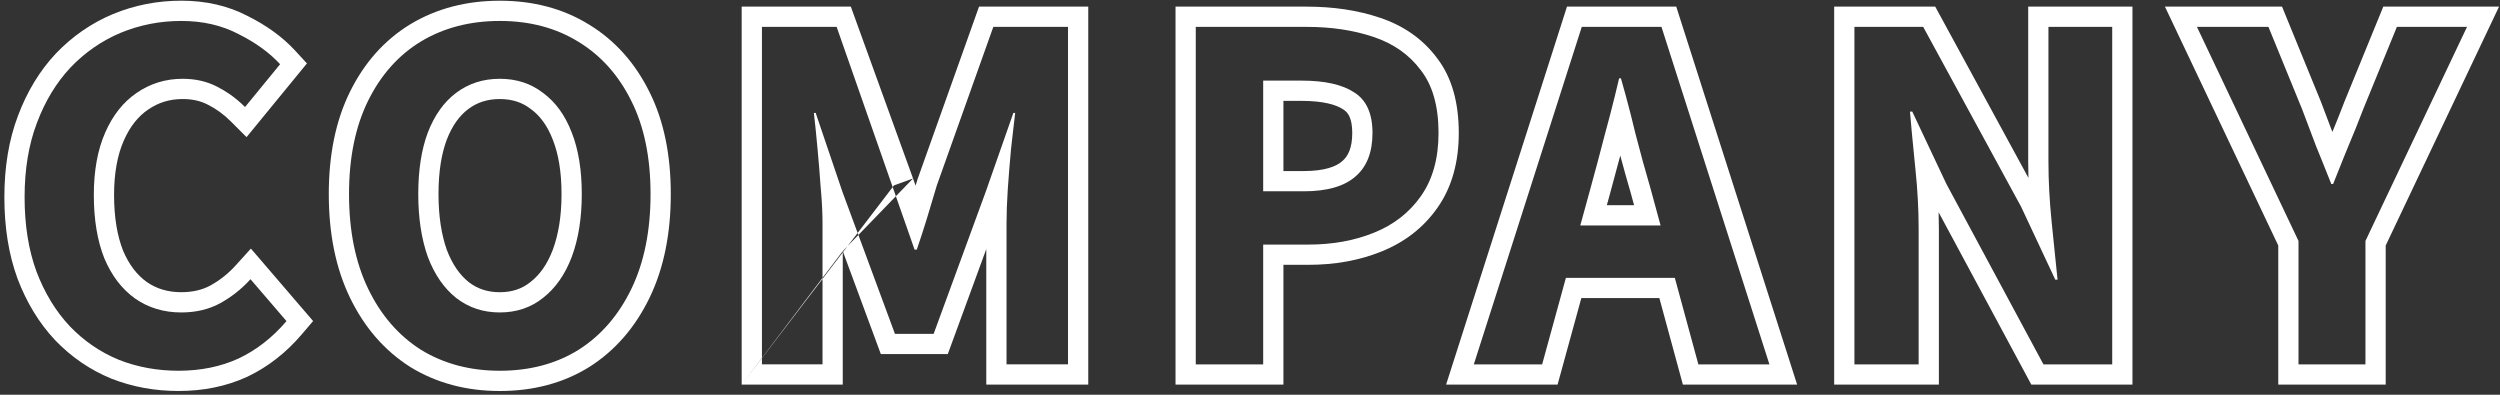
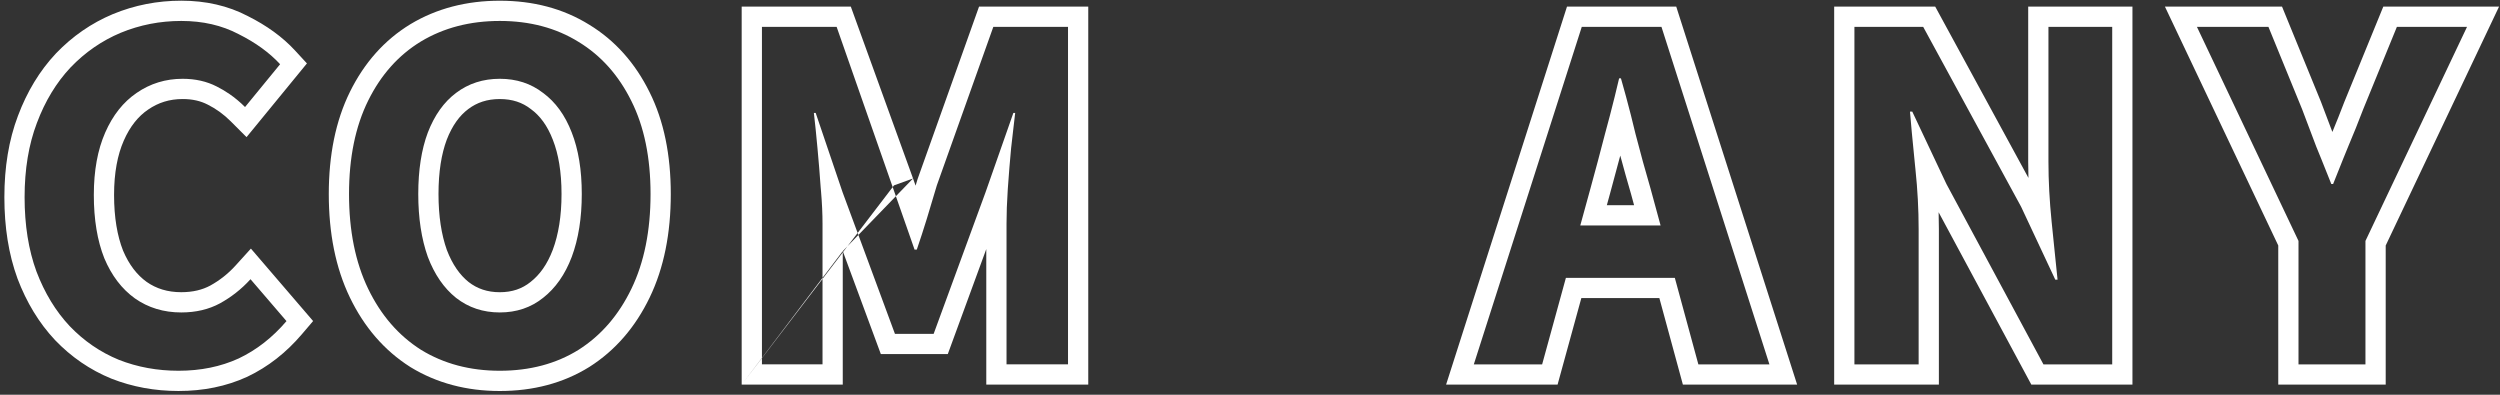
<svg xmlns="http://www.w3.org/2000/svg" fill="none" height="39" viewBox="0 0 247 39" width="247">
  <rect x="0" y="0" width="247" height="39" fill="#333333" stroke="none" />
  <g clip-rule="evenodd" fill="#fff" fill-rule="evenodd">
    <path d="m225.092 38v-13.745l-11.197-23.6h11.57l3.848 9.41.008.022c.382 1.002.754 1.986 1.117 2.95.401-.963.793-1.947 1.175-2.95l.009-.022 3.847-9.41h11.436l-11.198 23.6v13.745zm8.615-14.195 10.035-21.15h-6.93l-3.33 8.145c-.48 1.26-.975 2.49-1.485 3.69-.164.399-.329.806-.497 1.219-.312.771-.63 1.567-.954 2.387-.012.028-.023.056-.034.084h-.18c-.011-.028-.022-.056-.033-.084-.325-.82-.643-1.615-.955-2.387-.167-.413-.333-.82-.497-1.219-.45-1.2-.915-2.43-1.395-3.69l-3.33-8.145h-7.065l10.035 21.15v12.195h6.615z" />
    <path d="m181.216 38v-37.345h9.984l9.21 16.921c-.016-.54-.024-1.073-.024-1.601v-15.32h10.3v37.345h-9.99l-9.16-17.029c.017.558.025 1.113.025 1.665v15.365zm7.983-21.72c-.116-1.118-.221-2.203-.318-3.255-.059-.645-.114-1.278-.166-1.898-.003-.034-.006-.068-.009-.102h.225l3.375 7.155 9.585 17.82h6.795v-33.345h-6.3v13.32c0 1.89.105 3.87.315 5.94.01.1.021.2.031.3.121 1.194.237 2.333.348 3.415.067.653.133 1.287.196 1.899.003.034.007.067.01.101h-.225l-3.375-7.2-9.675-17.775h-6.795v33.345h6.345v-13.365c0-1.92-.105-3.885-.315-5.895-.016-.154-.032-.308-.047-.46z" />
    <path d="m142.874 38 11.944-37.345h10.795l11.944 37.345h-11.288l-2.325-8.55h-7.708l-2.348 8.55zm11.837-10.55h10.761l2.326 8.55h7.02l-10.665-33.345h-7.875l-10.665 33.345h6.75zm1.421-5.175h7.933l-.992-3.645c-.51-1.74-1.005-3.54-1.485-5.4-.148-.623-.3-1.239-.454-1.848-.311-1.225-.636-2.424-.973-3.597-.004-.015-.009-.03-.013-.045h-.18c-.004.019-.009.037-.013.056-.276 1.182-.572 2.376-.887 3.583-.16.614-.325 1.231-.495 1.851-.48 1.86-.96 3.66-1.44 5.4zm2.623-2h2.693l-.3-1.101c-.363-1.239-.718-2.507-1.066-3.804-.34 1.294-.68 2.558-1.021 3.793z" />
-     <path d="m116.142 38v-37.345h12.935c2.635 0 5.061.353 7.252 1.094 2.321.774 4.229 2.09 5.634 3.968 1.523 1.963 2.164 4.515 2.164 7.422 0 2.83-.66 5.346-2.121 7.408-1.375 1.954-3.237 3.387-5.521 4.302-2.193.89-4.612 1.315-7.228 1.315h-2.455v11.835zm8.66-13.835h4.455c2.4 0 4.56-.39 6.48-1.17 1.95-.78 3.495-1.98 4.635-3.6 1.17-1.65 1.755-3.735 1.755-6.255 0-2.64-.585-4.71-1.755-6.21-1.14-1.53-2.7-2.625-4.68-3.285-1.95-.66-4.155-.99-6.615-.99h-10.935v33.345h6.66zm7.792-8.226.01-.009c.565-.476.998-1.277.998-2.79 0-1.505-.445-2.049-.86-2.309l-.025-.016-.024-.016c-.692-.461-1.966-.834-4.111-.834h-1.78v6.935h2.005c2.053 0 3.185-.441 3.777-.953zm-7.792 2.961v-10.935h3.78c2.31 0 4.05.39 5.22 1.17 1.2.75 1.8 2.085 1.8 4.005s-.57 3.36-1.71 4.32c-1.11.96-2.805 1.44-5.085 1.44z" />
    <path d="m73.278 38v-37.345h10.783l6.147 16.976c0.0.001.001.002.001.002l-1.88.681m1.998 6.259c-.295-.94-.59-1.892-.885-2.856-.026-.084-.052-.169-.077-.253m.963 3.109c.009.029.018.058.027.086h.225c.009-.026.018-.053.027-.079.322-.941.631-1.893.929-2.858.026-.086.053-.172.079-.258.33-1.11.645-2.16.945-3.15l5.58-15.66h7.38v33.345h-6.075v-13.905c0-1.008.039-2.108.118-3.3.006-.085.011-.17.017-.255.09-1.29.195-2.58.315-3.87.079-.697.154-1.352.225-1.965.061-.525.118-1.02.173-1.484.002-.02.004-.04.007-.061h-.18l-2.745 7.83-5.13 13.995h-3.825l-5.175-13.995-2.655-7.83h-.18c.002.019.005.039.007.059.058.493.115 1.021.173 1.584.06.585.12 1.208.18 1.867.12 1.29.225 2.58.315 3.87.013.14.025.279.037.417.095 1.129.143 2.175.143 3.138v13.905h-5.985v-33.345h7.38m.605 22.156v13.189h-9.985m9.985-13.189 3.762 10.174h6.615l3.803-10.375v13.39h10.075v-37.345h-10.791l-6.07 17.034-.014.046c-.061.2-.122.403-.184.608-.083-.239-.167-.475-.252-.709" />
    <path d="m40.535 36.257-.013-.008c-2.566-1.63-4.544-3.939-5.949-6.849-1.42-2.941-2.089-6.372-2.089-10.229 0-3.828.669-7.222 2.097-10.111 1.412-2.857 3.399-5.107 5.974-6.673l.01-.006v0c2.597-1.558 5.556-2.31 8.814-2.31 3.288 0 6.256.767 8.832 2.366 2.569 1.565 4.553 3.811 5.963 6.663 1.431 2.863 2.099 6.246 2.099 10.071 0 3.857-.669 7.289-2.089 10.229-1.405 2.91-3.383 5.219-5.949 6.849l-.008.005-.008.005c-2.579 1.603-5.55 2.372-8.841 2.372-3.266 0-6.231-.771-8.831-2.365zm21.849-26.267c-1.26-2.55-3-4.5-5.22-5.85-2.22-1.38-4.815-2.07-7.785-2.07-2.94 0-5.535.675-7.785 2.025-2.22 1.35-3.96 3.3-5.22 5.85-1.26 2.55-1.89 5.625-1.89 9.225 0 3.63.63 6.75 1.89 9.36s3 4.62 5.22 6.03c2.25 1.38 4.845 2.07 7.785 2.07 2.97 0 5.565-.69 7.785-2.07 2.22-1.41 3.96-3.42 5.22-6.03s1.89-5.73 1.89-9.36c0-3.6-.63-6.66-1.89-9.18zm-9.97 17.871.009-.007c.889-.694 1.639-1.716 2.194-3.178.557-1.497.862-3.319.862-5.505 0-2.194-.307-3.957-.852-5.344l-.004-.011c-.55-1.426-1.287-2.389-2.15-3.021l-.022-.016-.022-.017c-.818-.634-1.802-.976-3.05-.976-1.247 0-2.256.342-3.114.99l-.006.005c-.838.628-1.566 1.593-2.121 3.026-.521 1.395-.814 3.166-.814 5.364 0 2.189.29 4.017.822 5.52.557 1.46 1.293 2.48 2.153 3.171.855.664 1.853 1.009 3.08 1.009 1.232 0 2.207-.347 3.026-1.002zm-7.355 1.569c-1.2-.96-2.13-2.31-2.79-4.05-.63-1.77-.945-3.84-.945-6.21s.315-4.395.945-6.075c.66-1.71 1.59-3.015 2.79-3.915 1.23-.93 2.67-1.395 4.32-1.395s3.075.465 4.275 1.395c1.23.9 2.175 2.205 2.835 3.915.66 1.68.99 3.705.99 6.075s-.33 4.44-.99 6.21c-.66 1.74-1.605 3.09-2.835 4.05-1.2.96-2.625 1.44-4.275 1.44s-3.09-.48-4.32-1.44z" />
    <path d="m11 37.406-.013-.005c-2.096-.859-3.948-2.131-5.545-3.796l-.007-.008-.007-.008c-1.581-1.684-2.805-3.716-3.696-6.058l-.004-.012-.004-.012c-.876-2.392-1.292-5.077-1.292-8.023 0-2.951.433-5.643 1.344-8.042.892-2.376 2.133-4.439 3.744-6.153l.007-.008.007-.008c1.623-1.691 3.499-2.99 5.619-3.879l.011-.004c2.139-.883 4.394-1.321 6.748-1.321 2.401 0 4.612.491 6.583 1.526 1.844.924 3.412 2.047 4.653 3.394l1.177 1.278-5.966 7.283-1.562-1.562c-.694-.694-1.45-1.24-2.27-1.65l-.011-.005-.011-.005c-.671-.346-1.476-.543-2.459-.543-1.286 0-2.403.348-3.41 1.042l-.008.005c-.961.655-1.775 1.641-2.4 3.066-.612 1.395-.957 3.163-.957 5.362 0 2.239.318 4.054.886 5.498.599 1.414 1.387 2.41 2.324 3.088.954.67 2.072 1.024 3.429 1.024 1.151 0 2.089-.237 2.866-.655.945-.523 1.773-1.179 2.492-1.973l1.522-1.68 6.146 7.158-1.109 1.302c-1.547 1.816-3.344 3.229-5.39 4.2l-.013.006-.013.006c-2.062.944-4.331 1.396-6.772 1.396-2.333 0-4.549-.401-6.627-1.219zm10.735-7.436c-1.11.6-2.385.9-3.825.9-1.74 0-3.27-.465-4.59-1.395-1.29-.93-2.295-2.25-3.015-3.96-.69-1.74-1.035-3.825-1.035-6.255 0-2.4.375-4.455 1.125-6.165.75-1.71 1.785-3.015 3.105-3.915 1.35-.93 2.865-1.395 4.545-1.395 1.26 0 2.385.255 3.375.765.435.217.853.465 1.255.742.541.373 1.053.801 1.535 1.283l3.465-4.23c-1.05-1.14-2.415-2.13-4.095-2.97-1.65-.87-3.54-1.305-5.67-1.305-2.1 0-4.095.39-5.985 1.17-1.86.78-3.51 1.92-4.95 3.42-1.41 1.5-2.52 3.33-3.33 5.49-.81 2.13-1.215 4.575-1.215 7.335s.39 5.205 1.17 7.335c.81 2.13 1.905 3.93 3.285 5.4 1.41 1.47 3.03 2.58 4.86 3.33 1.83.72 3.795 1.08 5.895 1.08 2.19 0 4.17-.405 5.94-1.215 1.77-.84 3.345-2.07 4.725-3.69l-3.555-4.14c-.452.499-.941.953-1.466 1.363-.485.379-1.002.719-1.549 1.022z" />
  </g>
</svg>